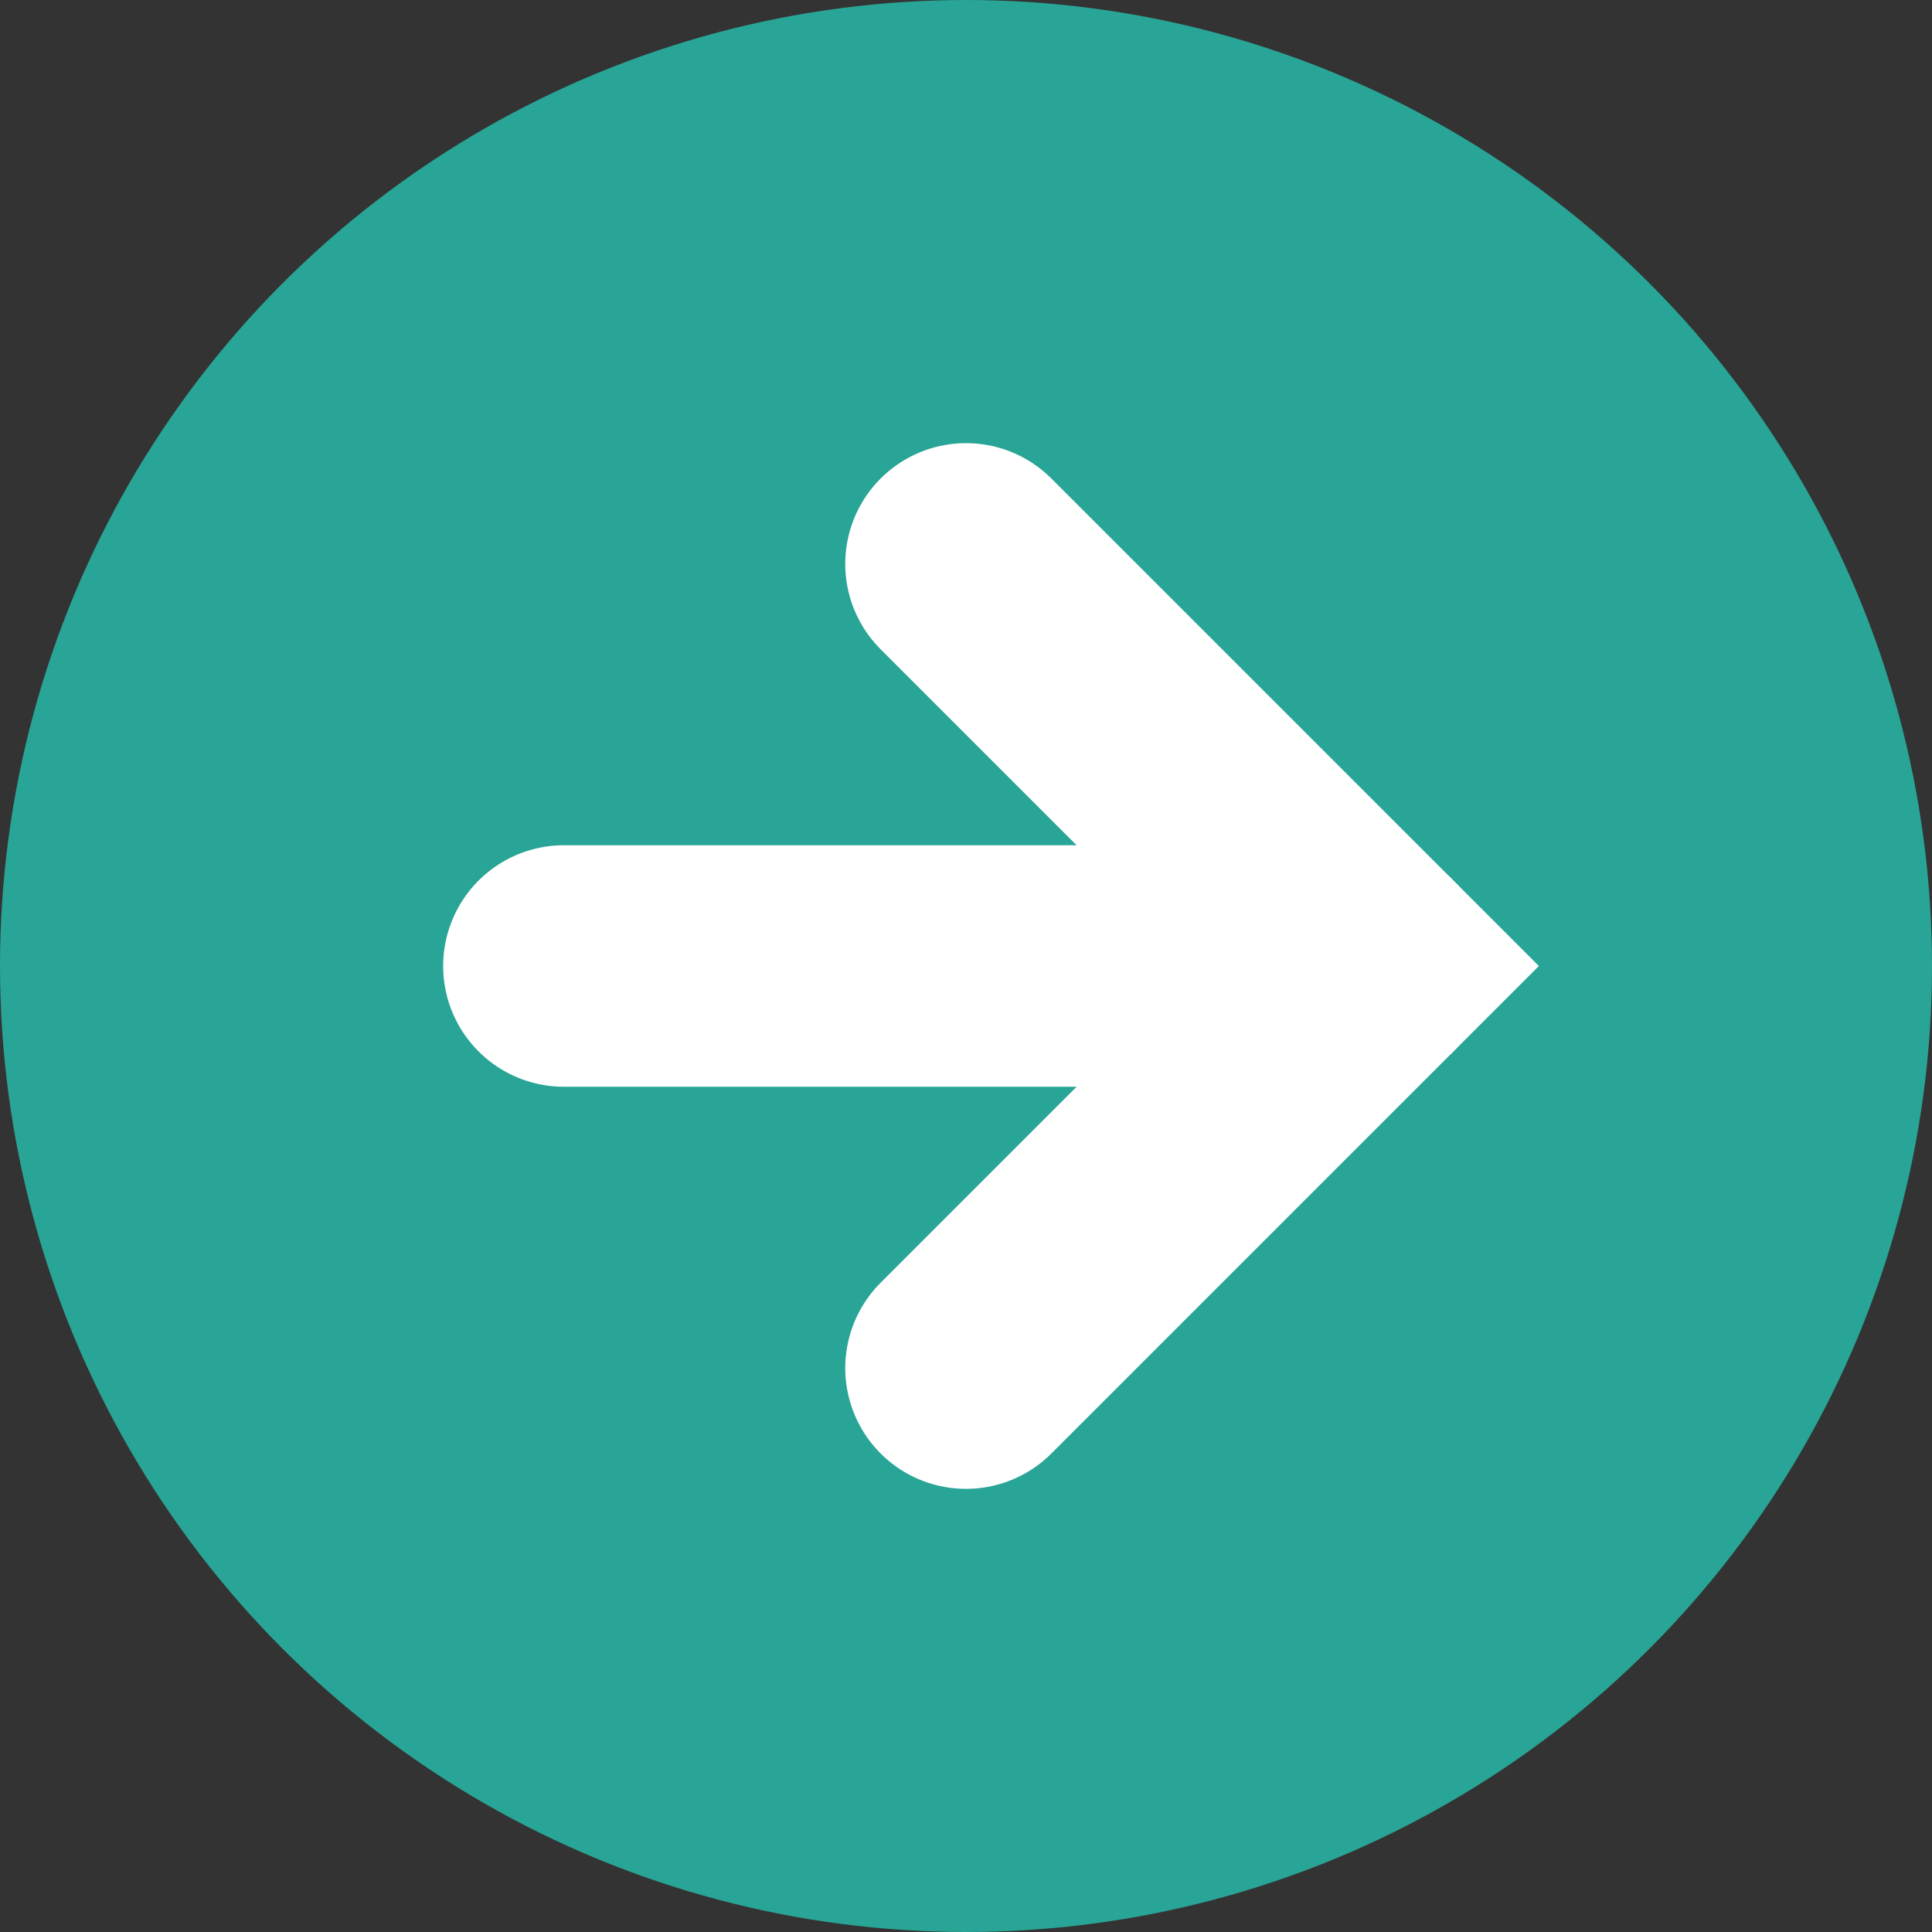
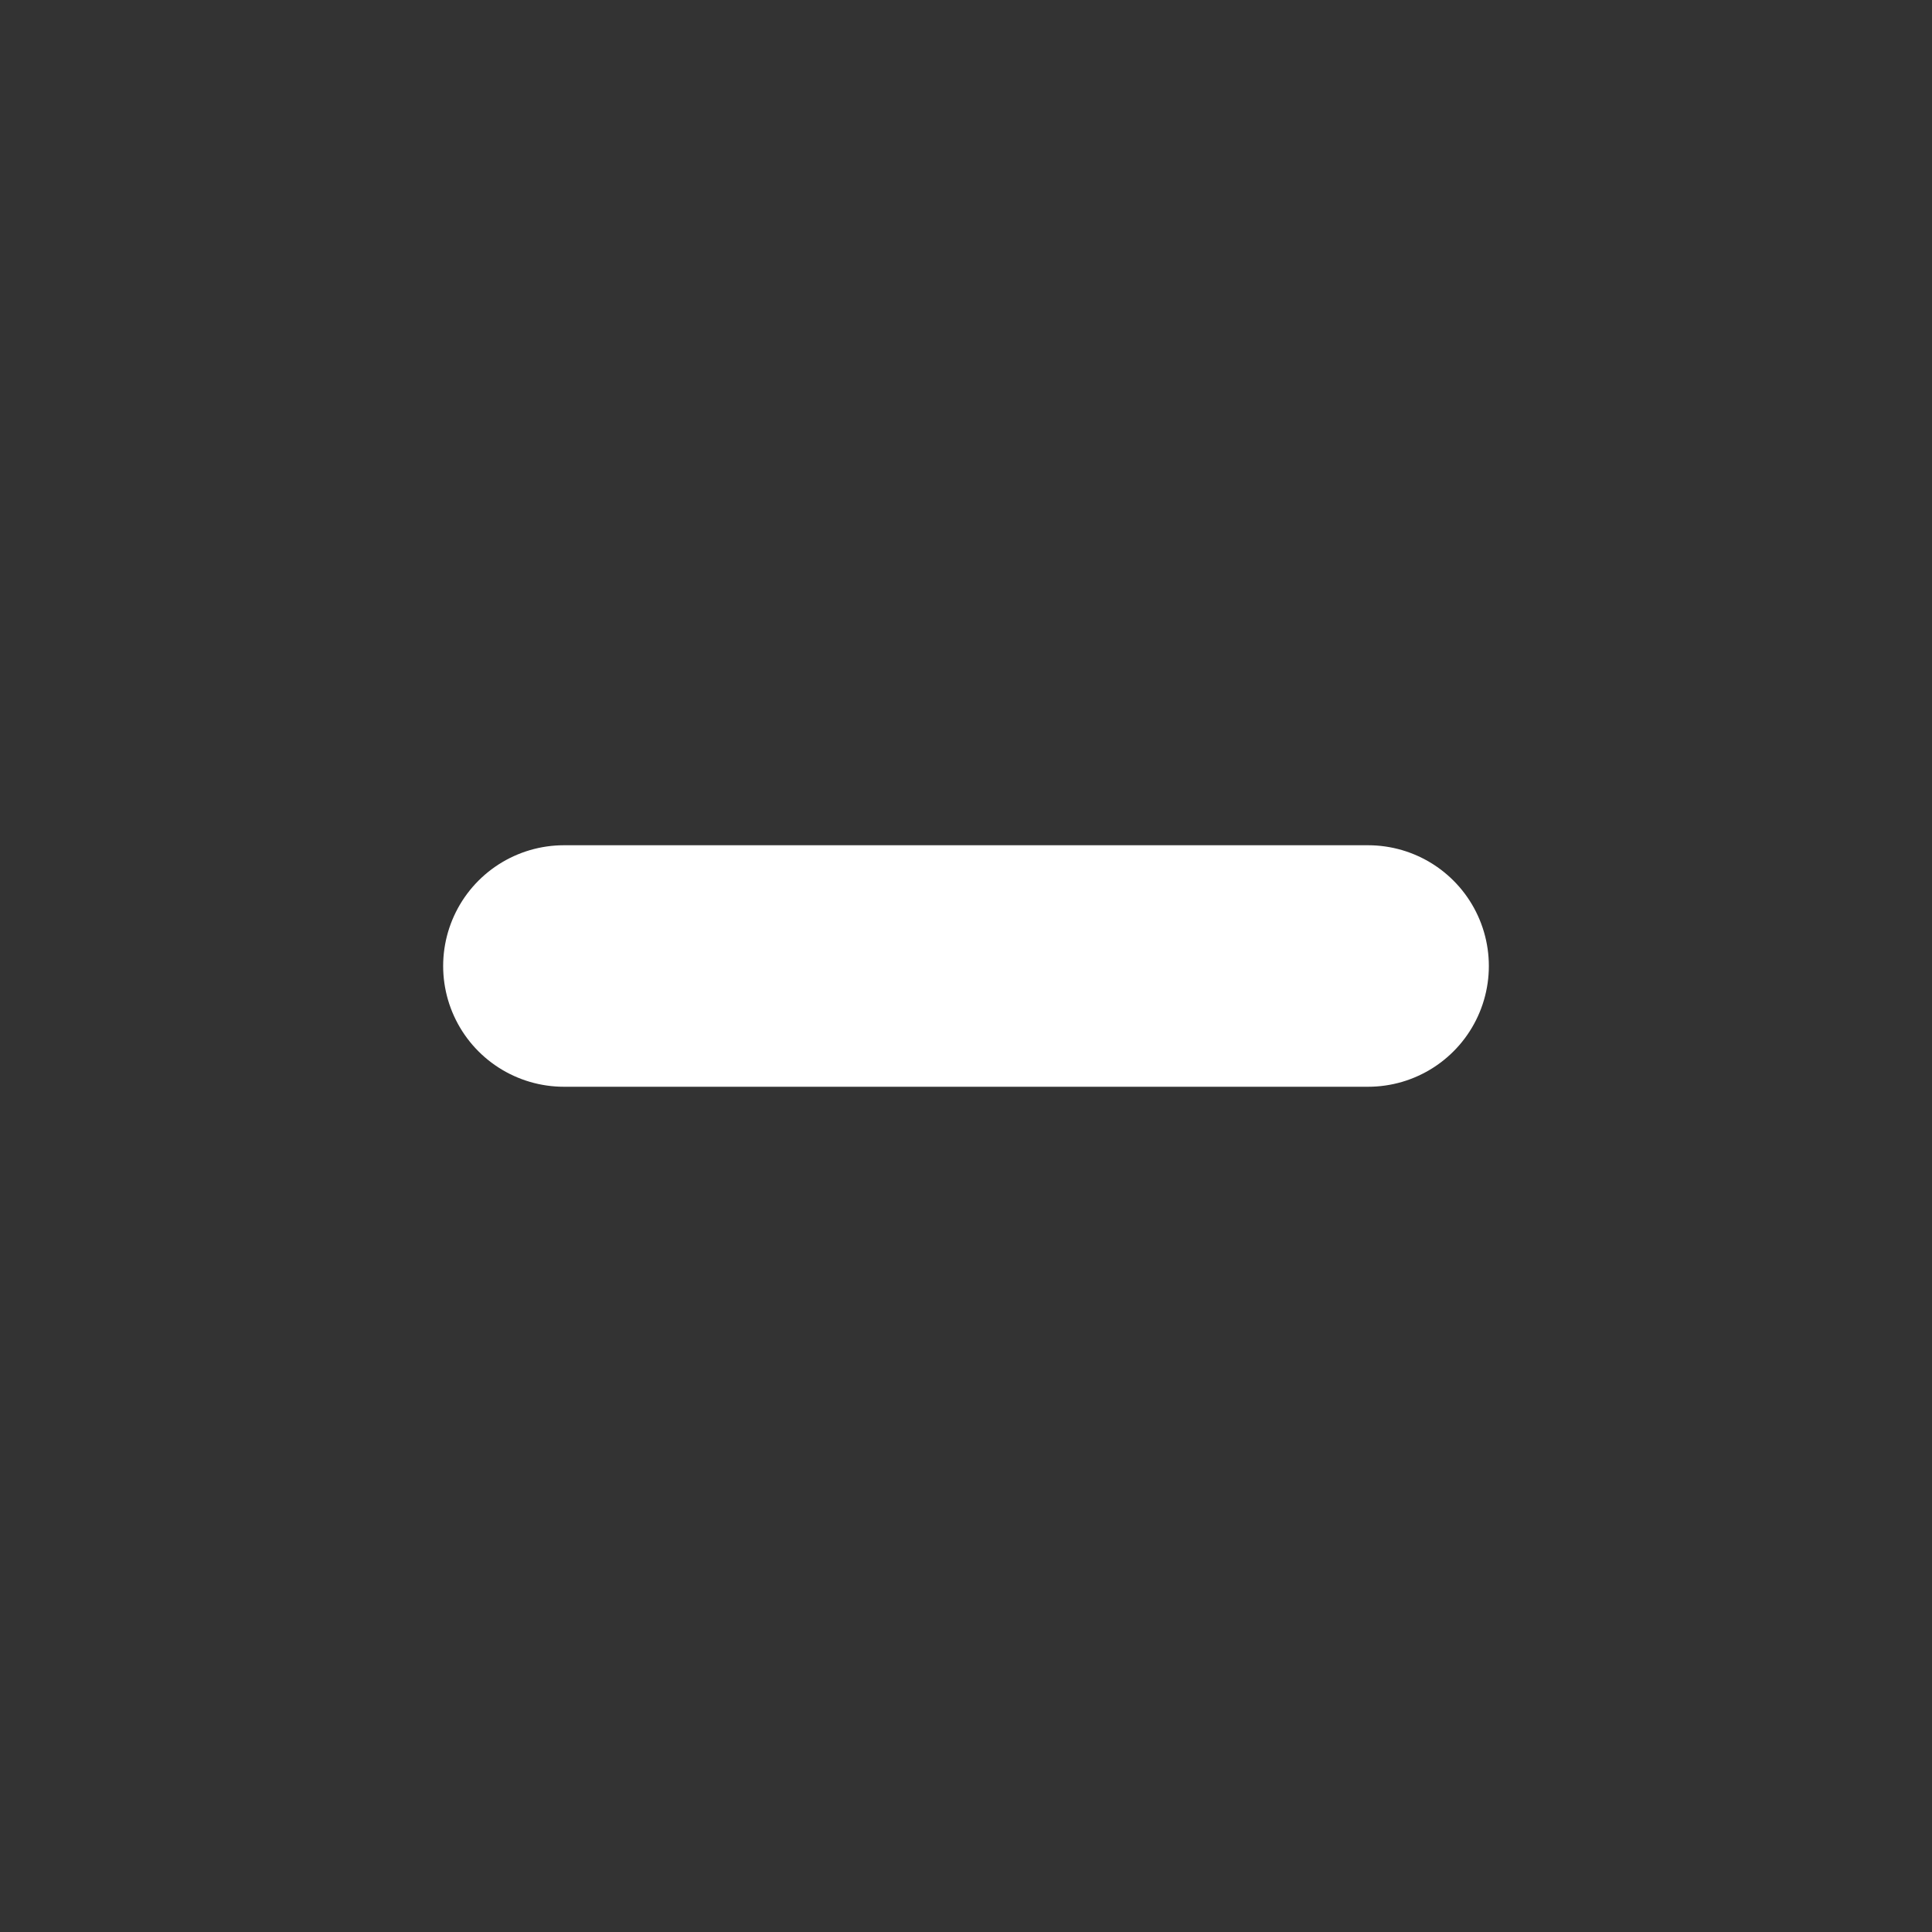
<svg xmlns="http://www.w3.org/2000/svg" viewBox="0 0 16 16">
  <rect x="0" y="0" width="16" height="16" fill="#333333" stroke="none" />
  <defs>
    <style>.cls-1{fill:#28a596;}.cls-2{fill:none;stroke:#fff;stroke-linecap:round;stroke-miterlimit:10;stroke-width:2px;}</style>
  </defs>
  <g id="レイヤー_2" data-name="レイヤー 2">
    <g id="レイヤー_1-2" data-name="レイヤー 1">
-       <circle class="cls-1" cx="8" cy="8" r="8" />
      <line class="cls-2" x1="4.67" y1="8" x2="11.33" y2="8" />
-       <polyline class="cls-2" points="8 11.33 11.33 8 8 4.67" />
    </g>
  </g>
</svg>